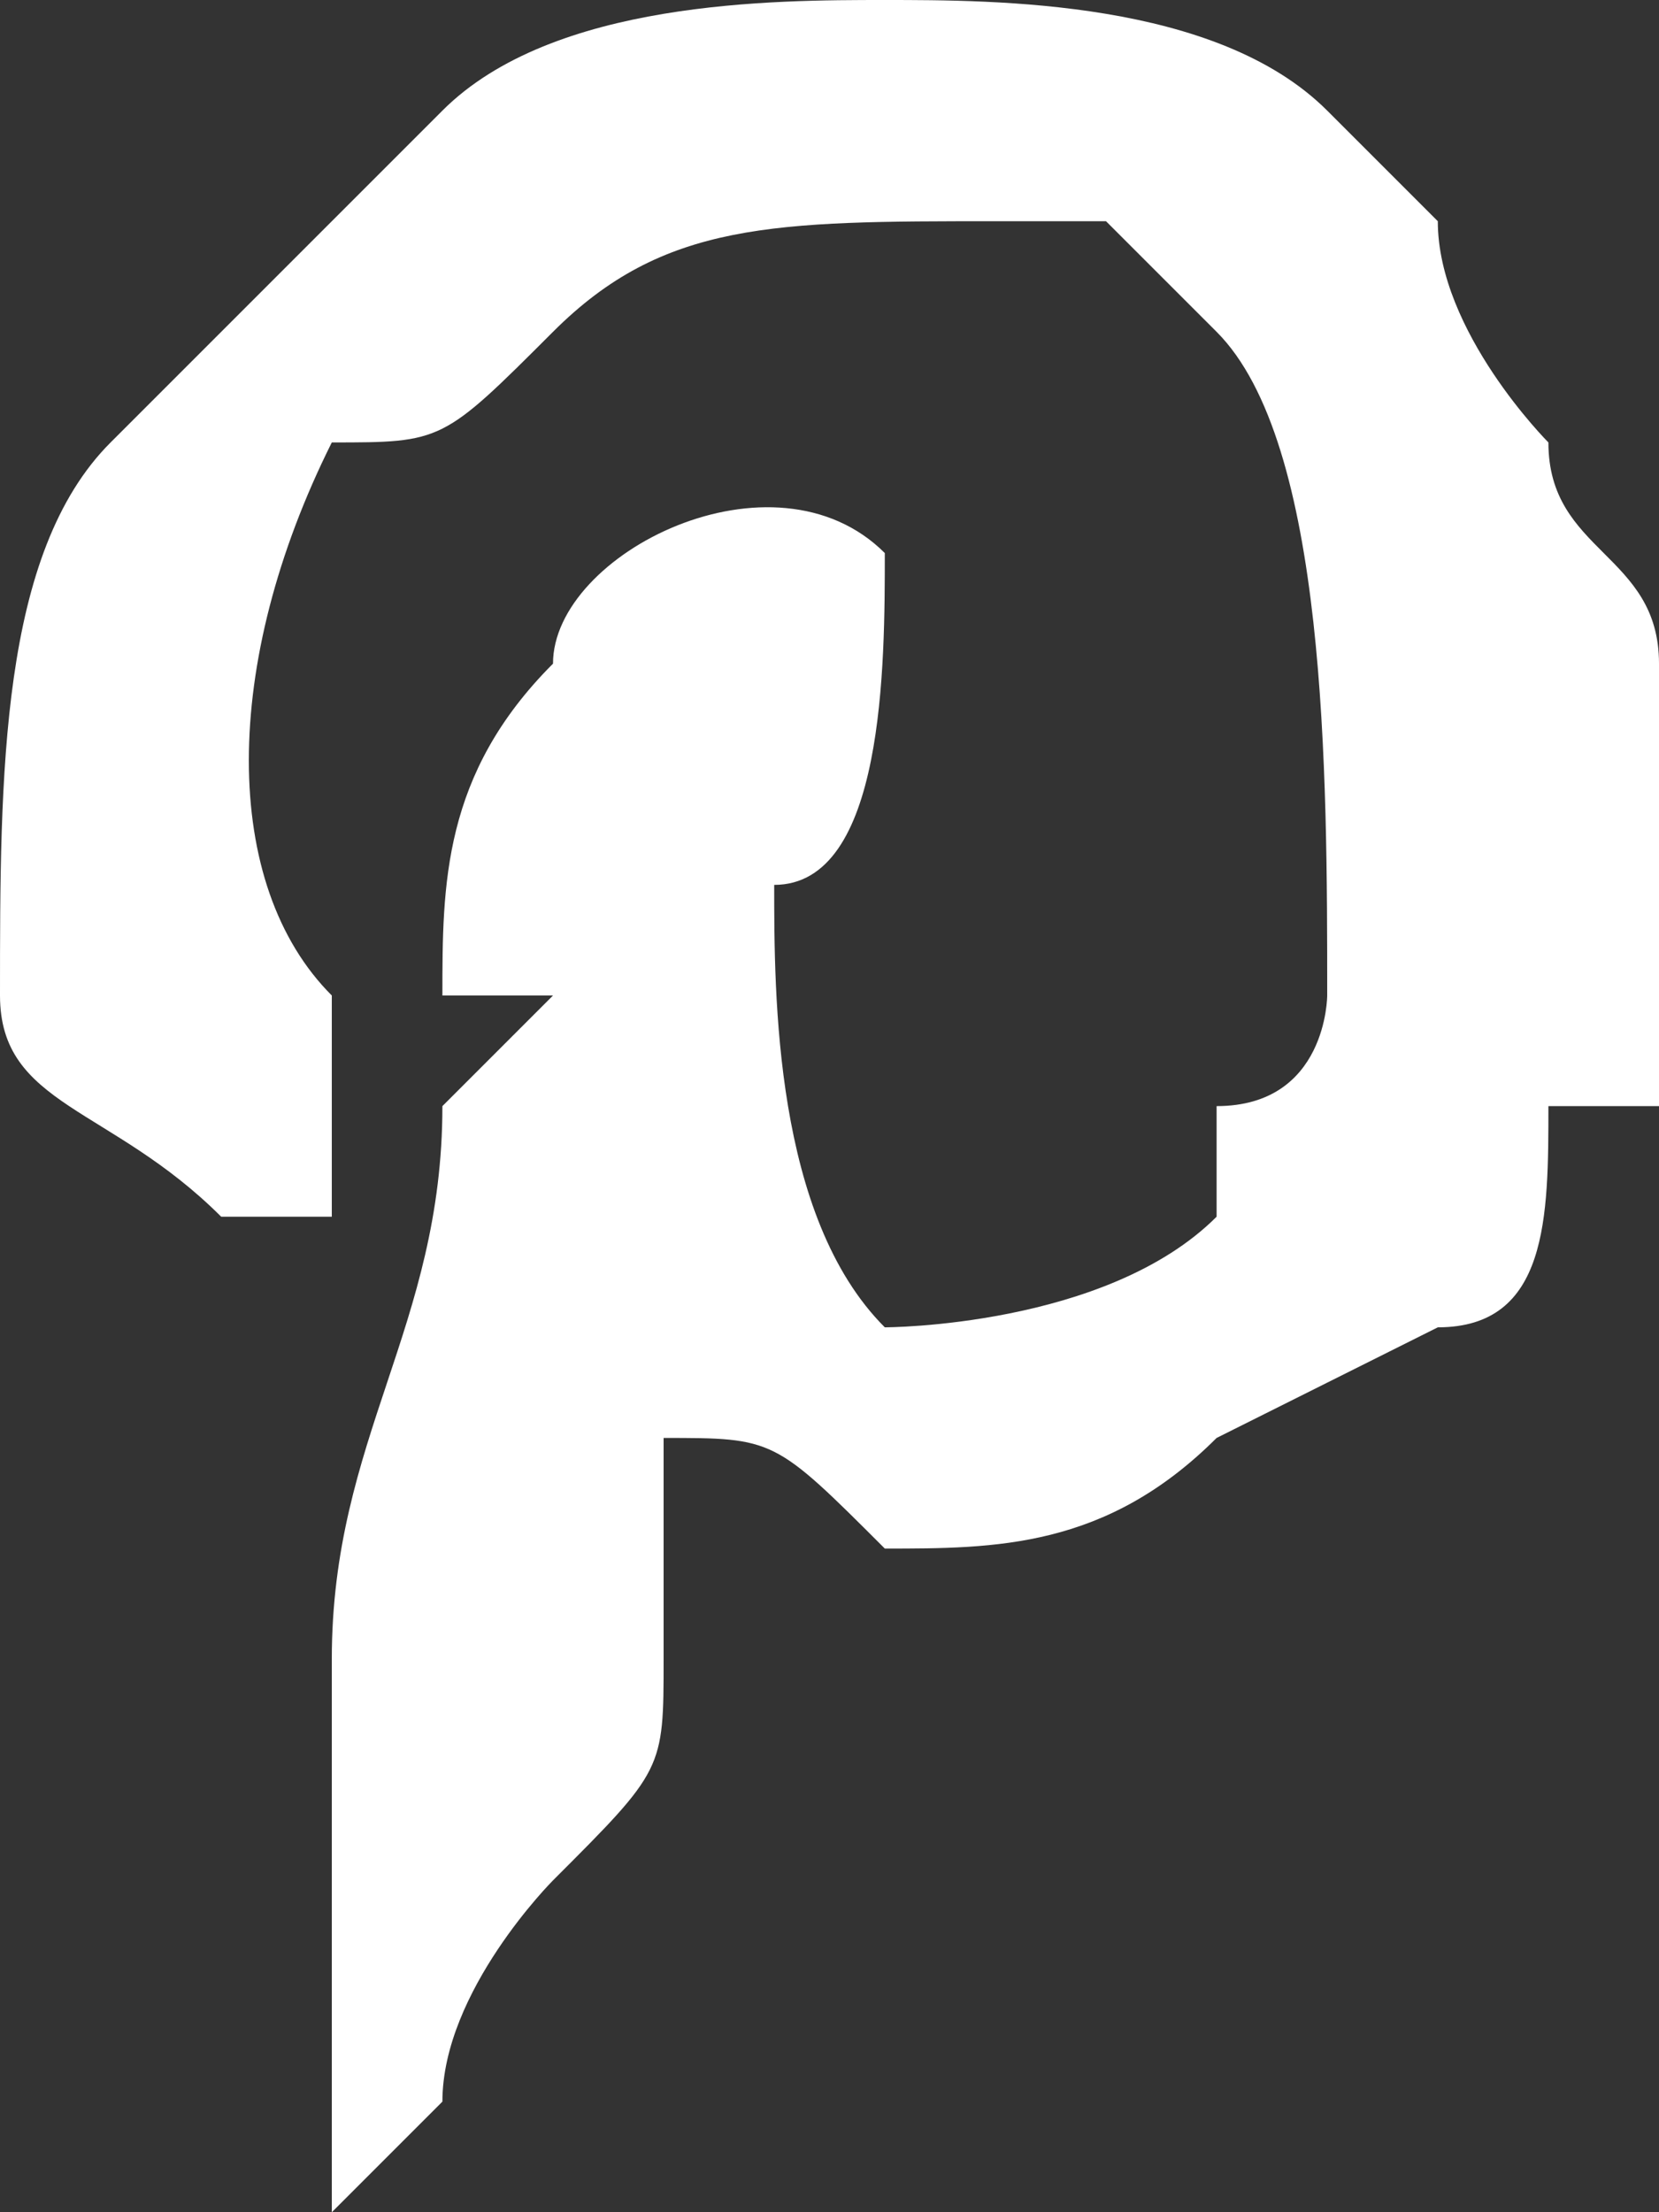
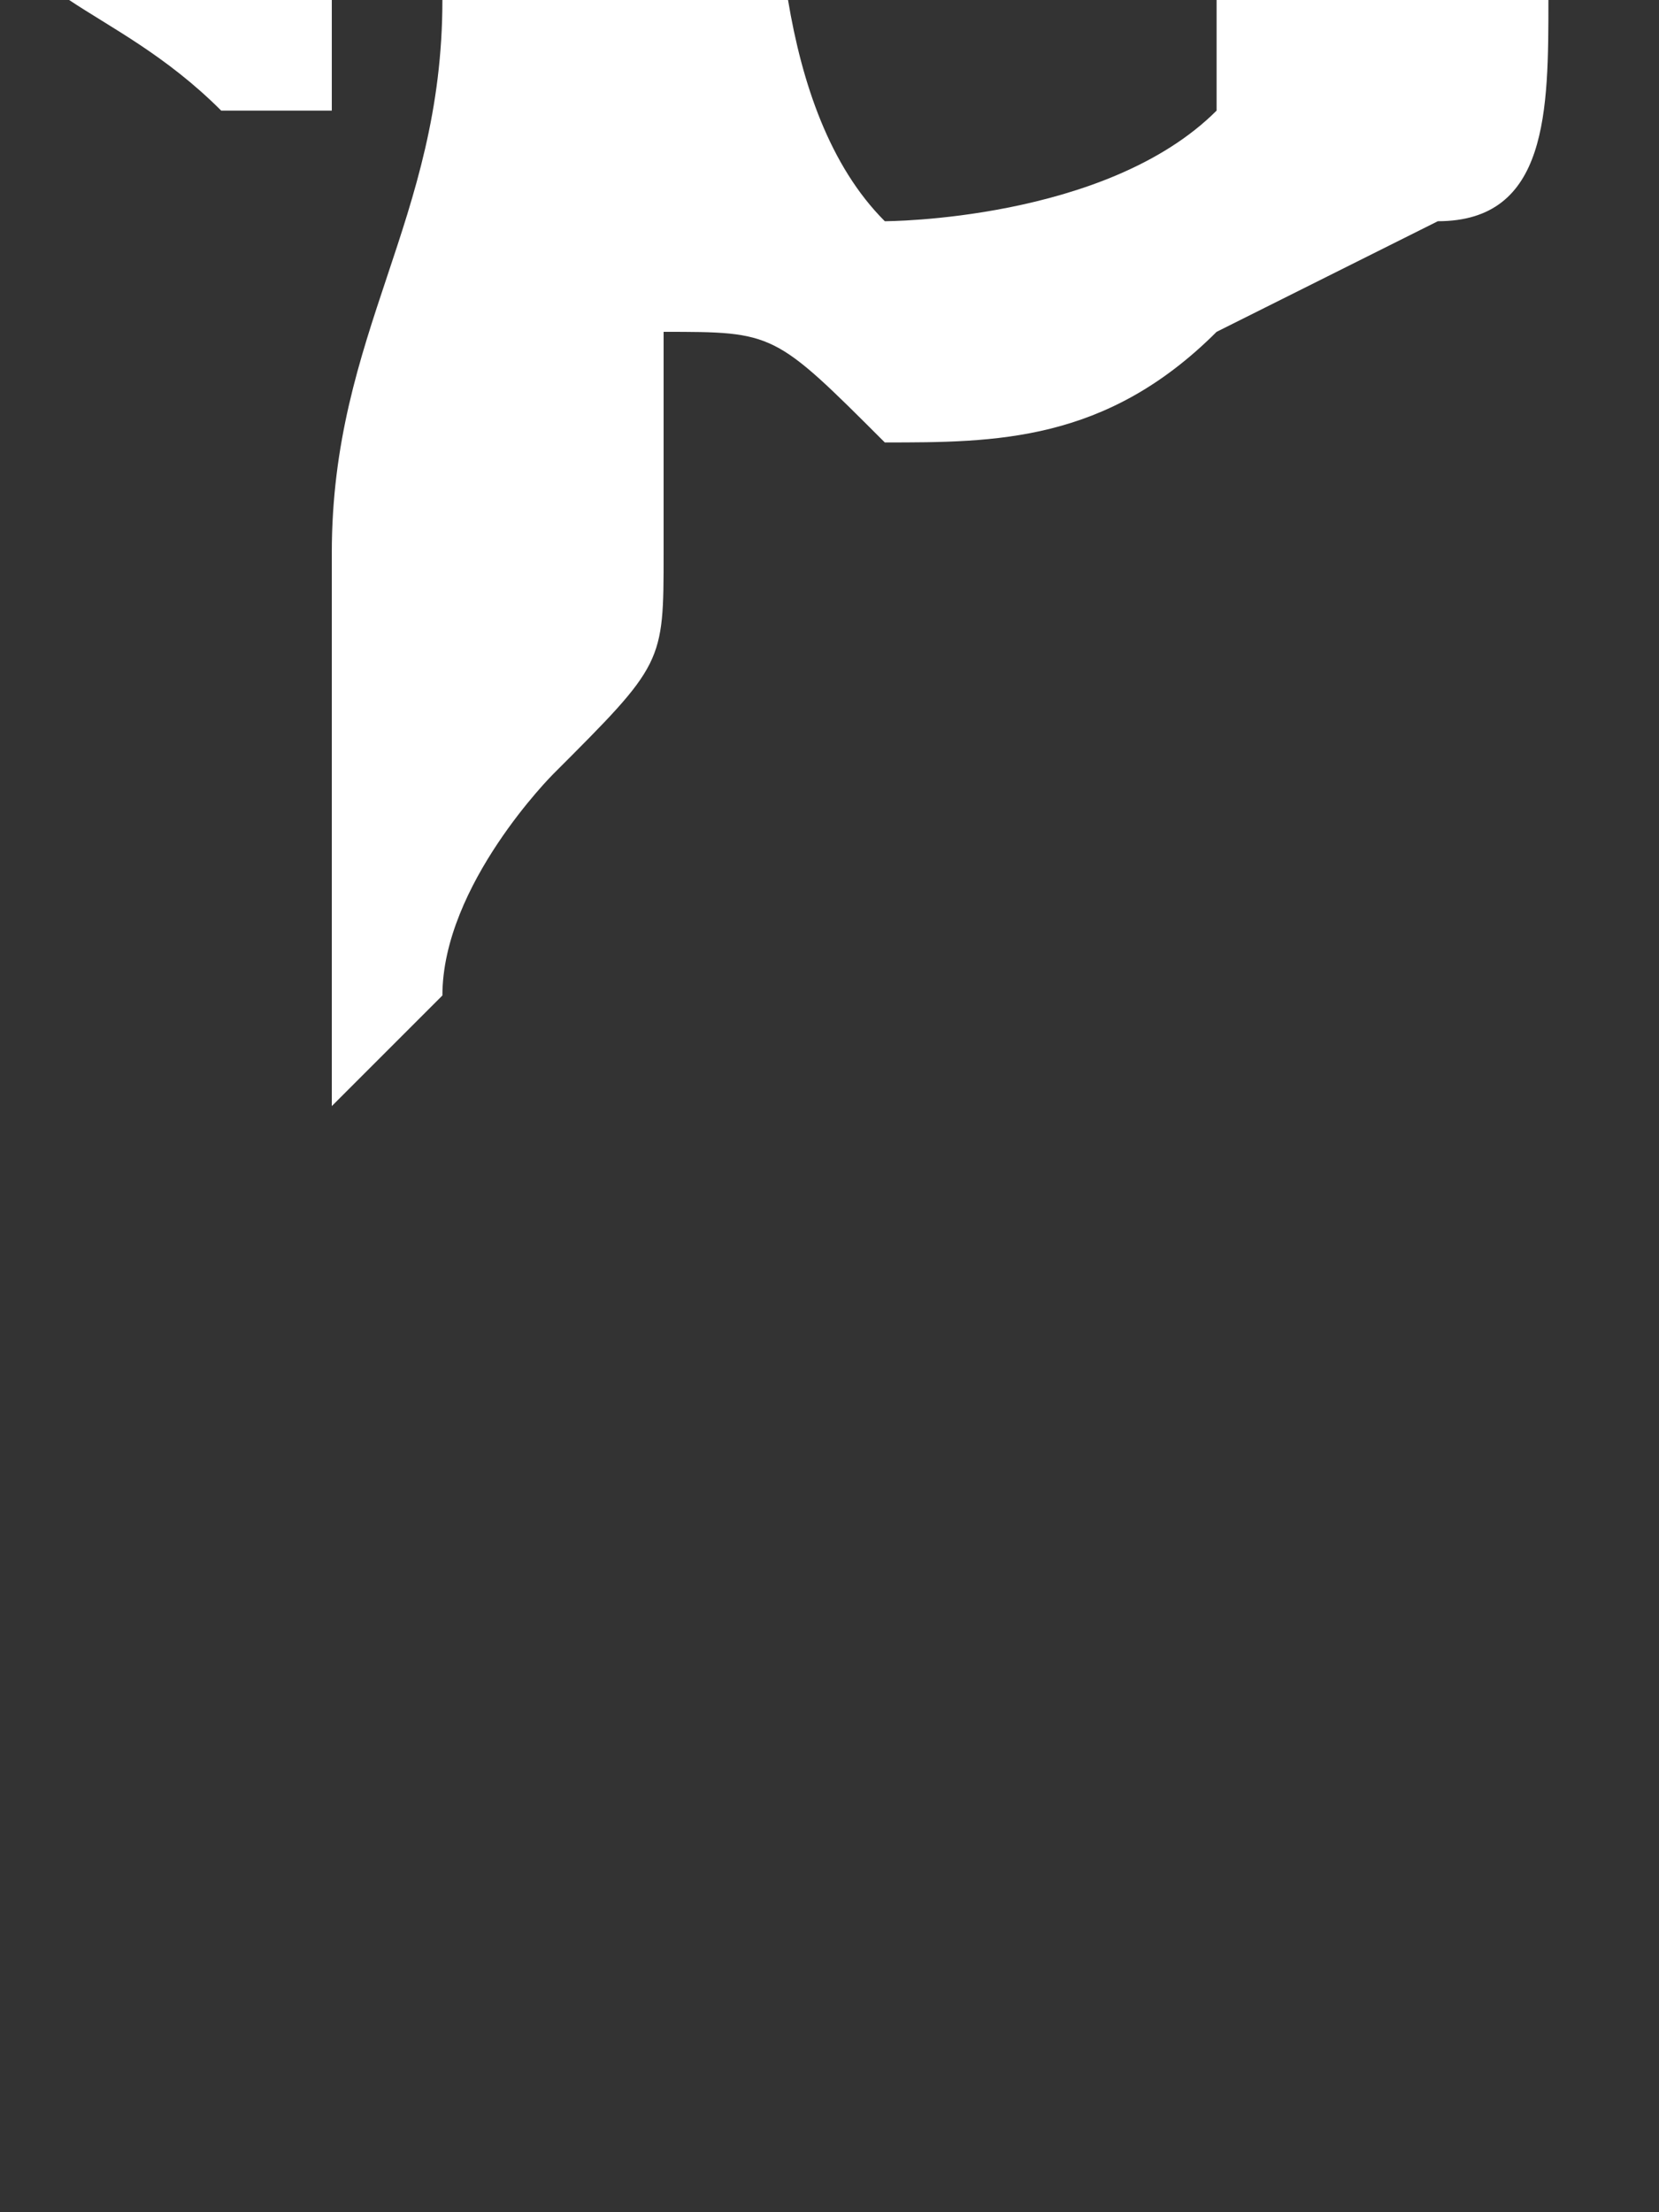
<svg xmlns="http://www.w3.org/2000/svg" xml:space="preserve" width="15px" height="20px" version="1.1" shape-rendering="geometricPrecision" text-rendering="geometricPrecision" image-rendering="optimizeQuality" fill-rule="evenodd" clip-rule="evenodd" viewBox="0 0 0.15 0.2">
  <rect x="0" y="0" width="0.15" height="0.2" fill="#333333" stroke="none" />
  <g id="Layer_x0020_1">
-     <path fill="white" d="M0.03 0.1zm0 0zm0 0.1l0 0c0,-0.01 0,-0.01 0,-0.01 0,0 0,0 0,0 0,-0.02 0,-0.03 0,-0.04 0,-0.02 0.01,-0.03 0.01,-0.05l0.01 -0.01c0,0 -0.01,0 -0.01,0 0,-0.01 0,-0.02 0.01,-0.03 0,-0.01 0.02,-0.02 0.03,-0.01 0,0.01 0,0.03 -0.01,0.03 0,0.01 0,0.03 0.01,0.04 0,0 0.02,0 0.03,-0.01l0 -0.01c0.01,0 0.01,-0.01 0.01,-0.01 0,-0.02 0,-0.05 -0.01,-0.06 0,0 -0.01,-0.01 -0.01,-0.01 -0.01,0 -0.01,0 -0.01,0 -0.02,0 -0.03,0 -0.04,0.01 -0.01,0.01 -0.01,0.01 -0.02,0.01 -0.01,0.02 -0.01,0.04 0,0.05 0,0.01 0,0.01 0,0.01 0,0 0,0.01 0,0.01 0,0 -0.01,0 -0.01,0 -0.01,-0.01 -0.02,-0.01 -0.02,-0.02 0,-0.02 0,-0.04 0.01,-0.05 0.01,-0.01 0.02,-0.02 0.03,-0.03 0.01,-0.01 0.03,-0.01 0.04,-0.01 0.01,0 0.03,0 0.04,0.01 0,0 0.01,0.01 0.01,0.01 0,0.01 0.01,0.02 0.01,0.02 0,0.01 0.01,0.01 0.01,0.02 0,0.01 0,0.02 0,0.03 0,0 0,0.01 0,0.01l-0.01 0c0,0.01 0,0.02 -0.01,0.02l-0.02 0.01c-0.01,0.01 -0.02,0.01 -0.03,0.01 -0.01,-0.01 -0.01,-0.01 -0.02,-0.01 0,0 0,0.01 0,0.02 0,0.01 0,0.01 -0.01,0.02 0,0 -0.01,0.01 -0.01,0.02 0,0 0,0 -0.01,0.01zm0 -0.1zm-0.02 -0.05l0.02 0.05zm-0.02 -0.05l0 0c0,0 0,0 0,0zm0 0l0 0 0 0zm0 0l0 0 0 0zm0 0l0 0 0 0zm0 0c0,0 0,0 0,0 0,0 0,0 0,0l0 0zm0.12 -0.02l0 0c0,0 0,0 0,0z" />
+     <path fill="white" d="M0.03 0.1zm0 0zl0 0c0,-0.01 0,-0.01 0,-0.01 0,0 0,0 0,0 0,-0.02 0,-0.03 0,-0.04 0,-0.02 0.01,-0.03 0.01,-0.05l0.01 -0.01c0,0 -0.01,0 -0.01,0 0,-0.01 0,-0.02 0.01,-0.03 0,-0.01 0.02,-0.02 0.03,-0.01 0,0.01 0,0.03 -0.01,0.03 0,0.01 0,0.03 0.01,0.04 0,0 0.02,0 0.03,-0.01l0 -0.01c0.01,0 0.01,-0.01 0.01,-0.01 0,-0.02 0,-0.05 -0.01,-0.06 0,0 -0.01,-0.01 -0.01,-0.01 -0.01,0 -0.01,0 -0.01,0 -0.02,0 -0.03,0 -0.04,0.01 -0.01,0.01 -0.01,0.01 -0.02,0.01 -0.01,0.02 -0.01,0.04 0,0.05 0,0.01 0,0.01 0,0.01 0,0 0,0.01 0,0.01 0,0 -0.01,0 -0.01,0 -0.01,-0.01 -0.02,-0.01 -0.02,-0.02 0,-0.02 0,-0.04 0.01,-0.05 0.01,-0.01 0.02,-0.02 0.03,-0.03 0.01,-0.01 0.03,-0.01 0.04,-0.01 0.01,0 0.03,0 0.04,0.01 0,0 0.01,0.01 0.01,0.01 0,0.01 0.01,0.02 0.01,0.02 0,0.01 0.01,0.01 0.01,0.02 0,0.01 0,0.02 0,0.03 0,0 0,0.01 0,0.01l-0.01 0c0,0.01 0,0.02 -0.01,0.02l-0.02 0.01c-0.01,0.01 -0.02,0.01 -0.03,0.01 -0.01,-0.01 -0.01,-0.01 -0.02,-0.01 0,0 0,0.01 0,0.02 0,0.01 0,0.01 -0.01,0.02 0,0 -0.01,0.01 -0.01,0.02 0,0 0,0 -0.01,0.01zm0 -0.1zm-0.02 -0.05l0.02 0.05zm-0.02 -0.05l0 0c0,0 0,0 0,0zm0 0l0 0 0 0zm0 0l0 0 0 0zm0 0l0 0 0 0zm0 0c0,0 0,0 0,0 0,0 0,0 0,0l0 0zm0.12 -0.02l0 0c0,0 0,0 0,0z" />
  </g>
</svg>